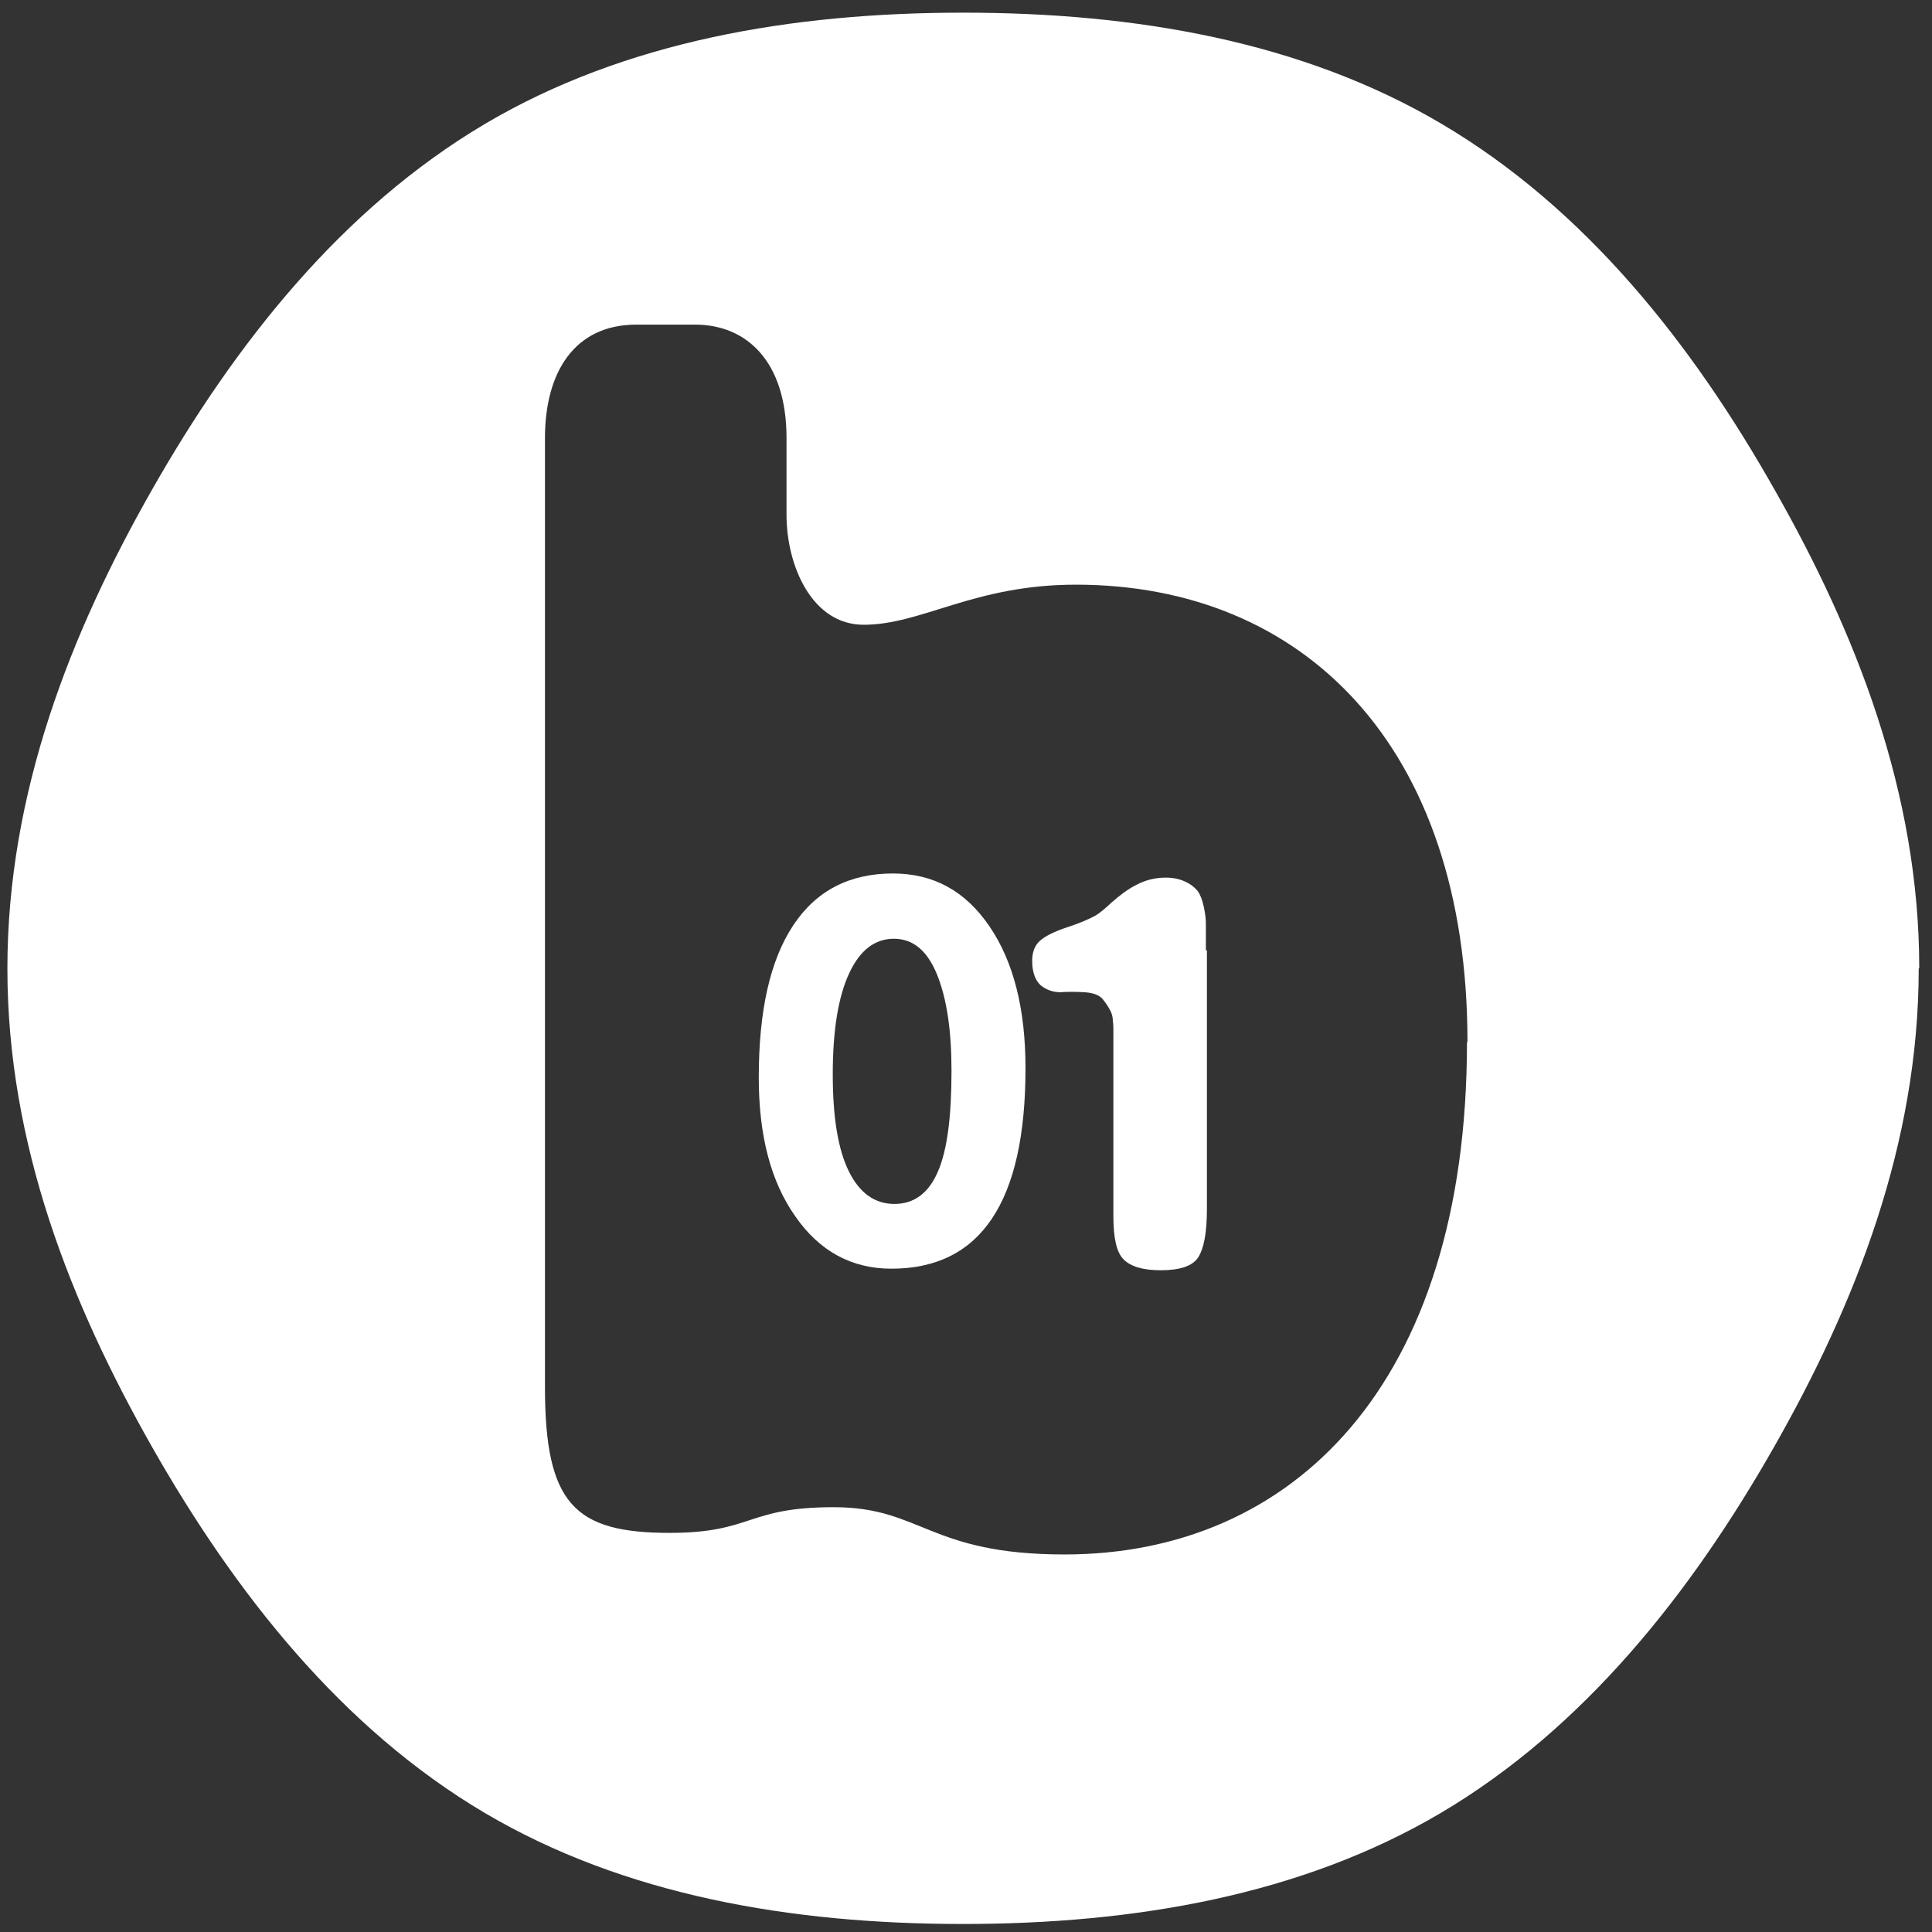
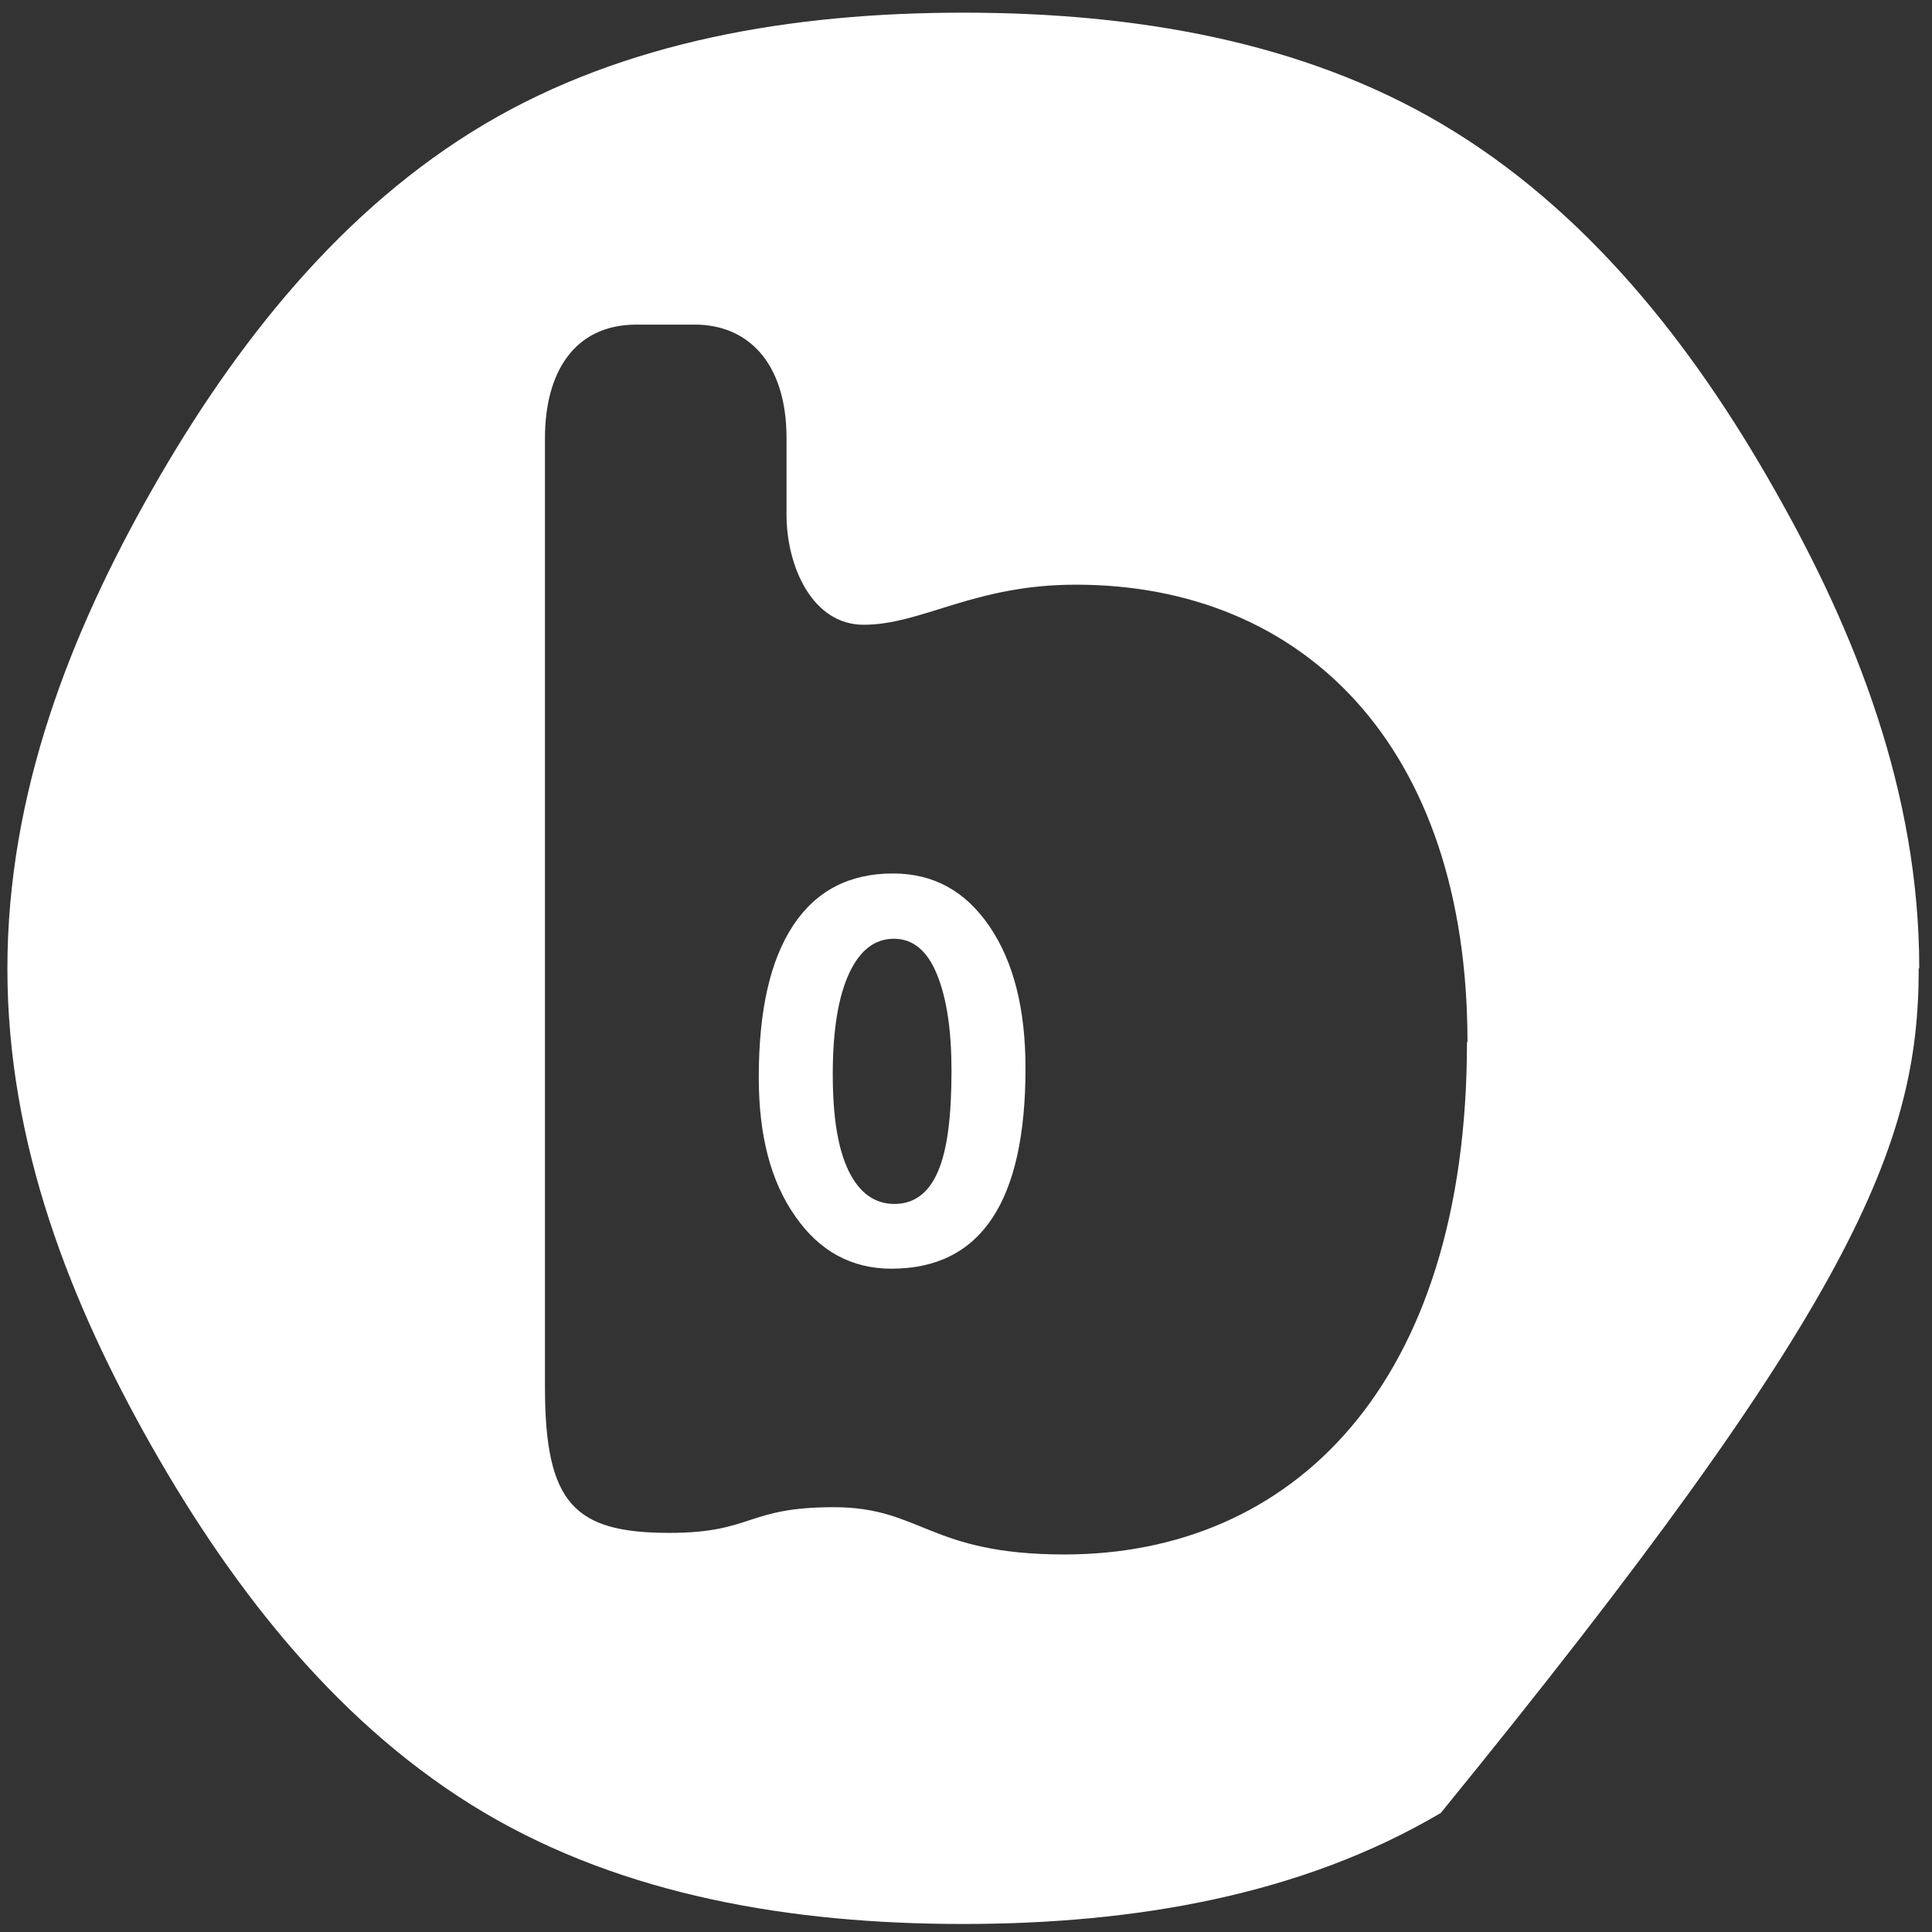
<svg xmlns="http://www.w3.org/2000/svg" width="99" height="99" viewBox="0 0 99 99" fill="none">
  <rect x="0" y="0" width="99" height="99" fill="#333333" stroke="none" />
-   <path d="M75.171 53.398C75.171 71.043 66.164 79.654 54.55 79.654C47.598 79.654 47.229 77.232 42.726 77.232C38.222 77.232 38.591 78.548 34.299 78.548C29.427 78.548 27.925 77.047 27.925 71.069L27.925 22.454C27.925 19.084 29.427 16.634 32.613 16.634H35.615C38.249 16.634 40.303 18.504 40.303 22.454V26.378C40.303 29.012 41.62 32.014 44.253 32.014C47.255 32.014 49.889 29.96 55.13 29.96C66.77 29.96 75.197 38.203 75.197 53.398M98.346 49.606C98.346 40.599 95.08 32.383 90.945 25.114C86.706 17.609 81.228 10.683 73.854 6.337C66.717 2.124 58.185 0.649 49.362 0.649C40.54 0.649 32.007 2.124 24.871 6.337C17.523 10.683 12.045 17.609 7.779 25.114C3.644 32.383 0.379 40.599 0.379 49.632C0.379 58.665 3.644 66.829 7.779 74.124C12.045 81.629 17.497 88.556 24.844 92.901C31.981 97.115 40.514 98.589 49.336 98.589C58.158 98.589 66.691 97.115 73.828 92.901C81.175 88.556 86.653 81.629 90.919 74.124C95.054 66.856 98.319 58.639 98.319 49.632" fill="white" />
+   <path d="M75.171 53.398C75.171 71.043 66.164 79.654 54.55 79.654C47.598 79.654 47.229 77.232 42.726 77.232C38.222 77.232 38.591 78.548 34.299 78.548C29.427 78.548 27.925 77.047 27.925 71.069L27.925 22.454C27.925 19.084 29.427 16.634 32.613 16.634H35.615C38.249 16.634 40.303 18.504 40.303 22.454V26.378C40.303 29.012 41.62 32.014 44.253 32.014C47.255 32.014 49.889 29.96 55.13 29.96C66.77 29.96 75.197 38.203 75.197 53.398M98.346 49.606C98.346 40.599 95.08 32.383 90.945 25.114C86.706 17.609 81.228 10.683 73.854 6.337C66.717 2.124 58.185 0.649 49.362 0.649C40.54 0.649 32.007 2.124 24.871 6.337C17.523 10.683 12.045 17.609 7.779 25.114C3.644 32.383 0.379 40.599 0.379 49.632C0.379 58.665 3.644 66.829 7.779 74.124C12.045 81.629 17.497 88.556 24.844 92.901C31.981 97.115 40.514 98.589 49.336 98.589C58.158 98.589 66.691 97.115 73.828 92.901C95.054 66.856 98.319 58.639 98.319 49.632" fill="white" />
  <path d="M52.549 54.74C52.549 61.587 50.258 65.011 45.675 65.011C43.648 65.011 41.988 64.116 40.751 62.325C39.487 60.534 38.881 58.164 38.881 55.214C38.881 51.791 39.46 49.21 40.645 47.419C41.83 45.628 43.542 44.759 45.754 44.759C47.835 44.759 49.468 45.655 50.705 47.472C51.943 49.289 52.549 51.712 52.549 54.74ZM42.673 55.056C42.673 57.242 42.937 58.875 43.489 60.007C44.043 61.14 44.833 61.693 45.833 61.693C46.834 61.693 47.598 61.14 48.072 60.007C48.546 58.901 48.757 57.19 48.757 54.872C48.757 52.818 48.52 51.185 48.019 49.947C47.519 48.709 46.781 48.104 45.807 48.104C44.833 48.104 44.069 48.683 43.516 49.868C42.963 51.053 42.673 52.765 42.673 55.03V55.056Z" fill="white" />
-   <path d="M61.845 48.684V61.957C61.845 63.168 61.687 63.985 61.397 64.432C61.107 64.88 60.449 65.091 59.474 65.091C58.579 65.091 57.947 64.906 57.578 64.538C57.21 64.169 57.052 63.432 57.052 62.299V52.713C57.052 52.713 57.052 52.503 57.025 52.318C57.025 52.108 56.973 51.976 56.946 51.897C56.92 51.818 56.841 51.686 56.762 51.554C56.683 51.423 56.578 51.291 56.472 51.16C56.288 50.975 55.998 50.87 55.55 50.843C55.103 50.817 54.708 50.817 54.339 50.843C53.97 50.843 53.654 50.738 53.338 50.501C53.049 50.238 52.891 49.816 52.891 49.237C52.891 48.789 53.022 48.447 53.286 48.21C53.549 47.973 54.023 47.736 54.655 47.525C55.313 47.315 55.788 47.104 56.13 46.919C56.314 46.814 56.578 46.603 56.973 46.235C57.368 45.892 57.763 45.576 58.237 45.339C58.684 45.102 59.185 44.971 59.738 44.971C60.133 44.971 60.475 45.05 60.739 45.181C61.028 45.313 61.212 45.471 61.37 45.655C61.502 45.84 61.608 46.103 61.687 46.472C61.766 46.84 61.792 47.13 61.792 47.341C61.792 47.551 61.792 47.894 61.792 48.368V48.71L61.845 48.684Z" fill="white" />
</svg>